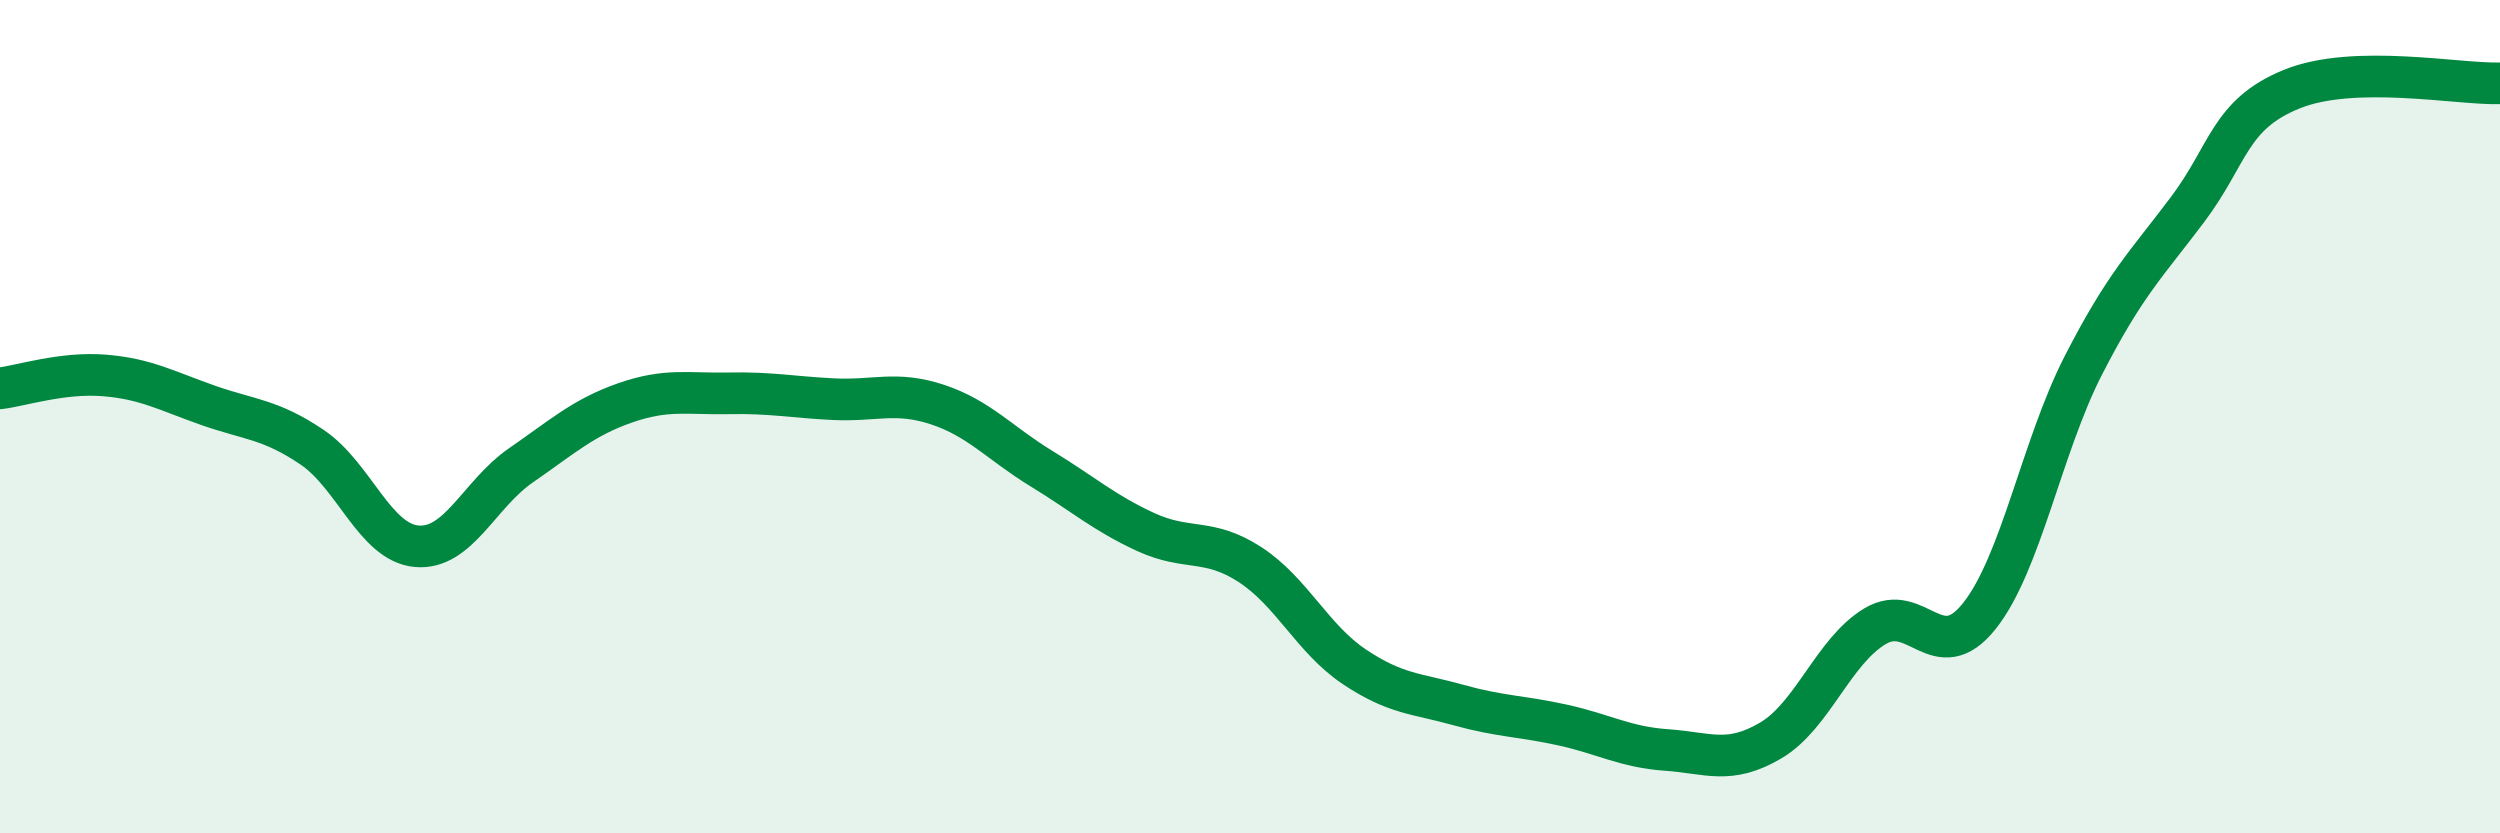
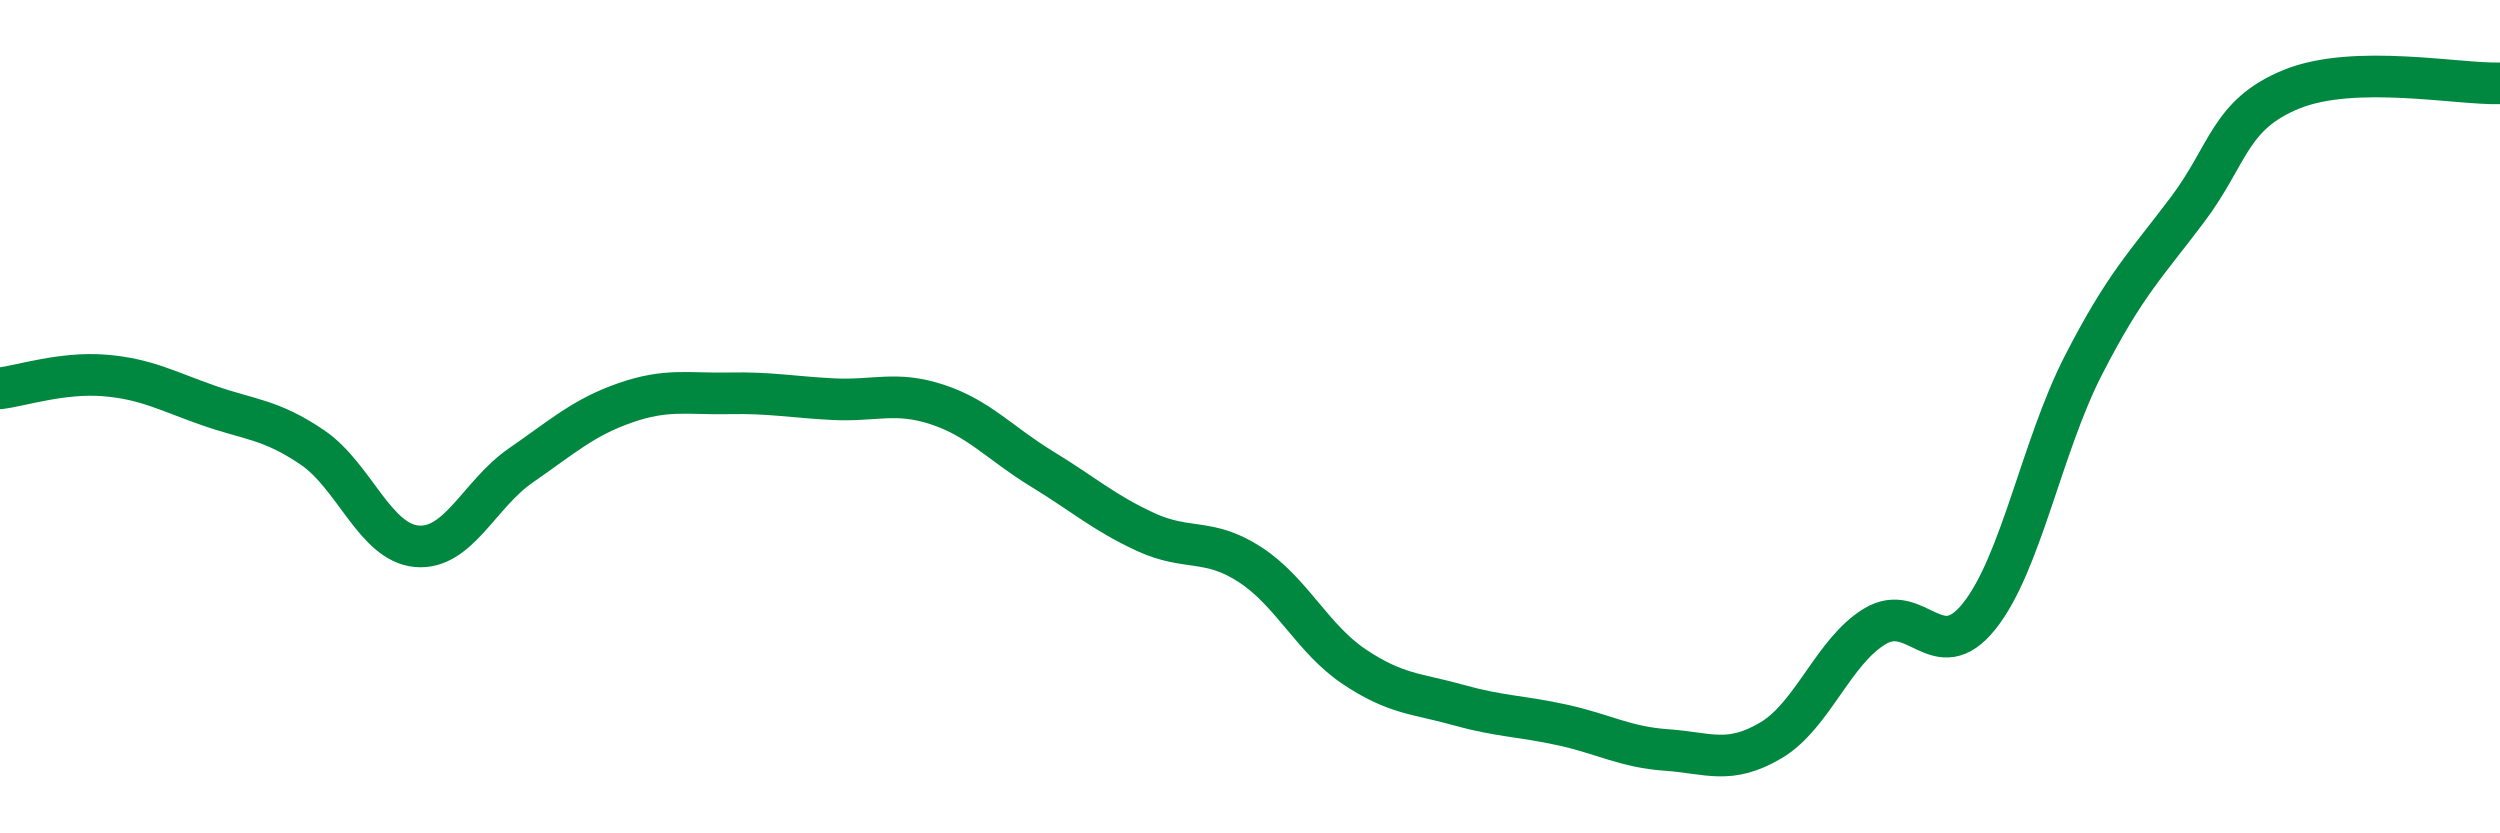
<svg xmlns="http://www.w3.org/2000/svg" width="60" height="20" viewBox="0 0 60 20">
-   <path d="M 0,9.32 C 0.5,9.26 1.5,8.93 2.5,9.01 C 3.5,9.09 4,9.38 5,9.73 C 6,10.08 6.5,10.06 7.5,10.74 C 8.5,11.42 9,13.02 10,13.11 C 11,13.2 11.5,11.86 12.5,11.17 C 13.5,10.48 14,10.02 15,9.67 C 16,9.32 16.5,9.46 17.5,9.44 C 18.5,9.42 19,9.53 20,9.58 C 21,9.63 21.5,9.38 22.5,9.71 C 23.5,10.04 24,10.64 25,11.25 C 26,11.86 26.5,12.31 27.5,12.77 C 28.5,13.23 29,12.9 30,13.55 C 31,14.2 31.5,15.33 32.5,16 C 33.5,16.67 34,16.64 35,16.92 C 36,17.2 36.5,17.18 37.5,17.4 C 38.5,17.62 39,17.93 40,18 C 41,18.07 41.5,18.36 42.5,17.77 C 43.5,17.18 44,15.63 45,15.03 C 46,14.43 46.5,16.04 47.5,14.79 C 48.5,13.54 49,10.72 50,8.77 C 51,6.82 51.5,6.36 52.5,5.03 C 53.5,3.7 53.5,2.75 55,2.14 C 56.5,1.53 59,2.03 60,2L60 20L0 20Z" fill="#008740" opacity="0.1" stroke-linecap="round" stroke-linejoin="round" />
  <path d="M 0,9.32 C 0.5,9.26 1.5,8.93 2.5,9.01 C 3.5,9.09 4,9.38 5,9.73 C 6,10.08 6.5,10.06 7.5,10.74 C 8.5,11.42 9,13.02 10,13.11 C 11,13.2 11.5,11.86 12.5,11.17 C 13.5,10.48 14,10.02 15,9.67 C 16,9.32 16.5,9.46 17.5,9.44 C 18.5,9.42 19,9.53 20,9.58 C 21,9.63 21.5,9.38 22.5,9.71 C 23.5,10.04 24,10.64 25,11.25 C 26,11.86 26.5,12.31 27.5,12.77 C 28.5,13.23 29,12.9 30,13.55 C 31,14.2 31.5,15.33 32.5,16 C 33.5,16.67 34,16.64 35,16.92 C 36,17.2 36.5,17.18 37.5,17.4 C 38.5,17.62 39,17.93 40,18 C 41,18.07 41.5,18.36 42.5,17.77 C 43.5,17.18 44,15.63 45,15.03 C 46,14.43 46.5,16.04 47.5,14.79 C 48.5,13.54 49,10.72 50,8.77 C 51,6.82 51.5,6.36 52.5,5.03 C 53.5,3.7 53.5,2.75 55,2.14 C 56.5,1.53 59,2.03 60,2" stroke="#008740" stroke-width="1" fill="none" stroke-linecap="round" stroke-linejoin="round" />
</svg>